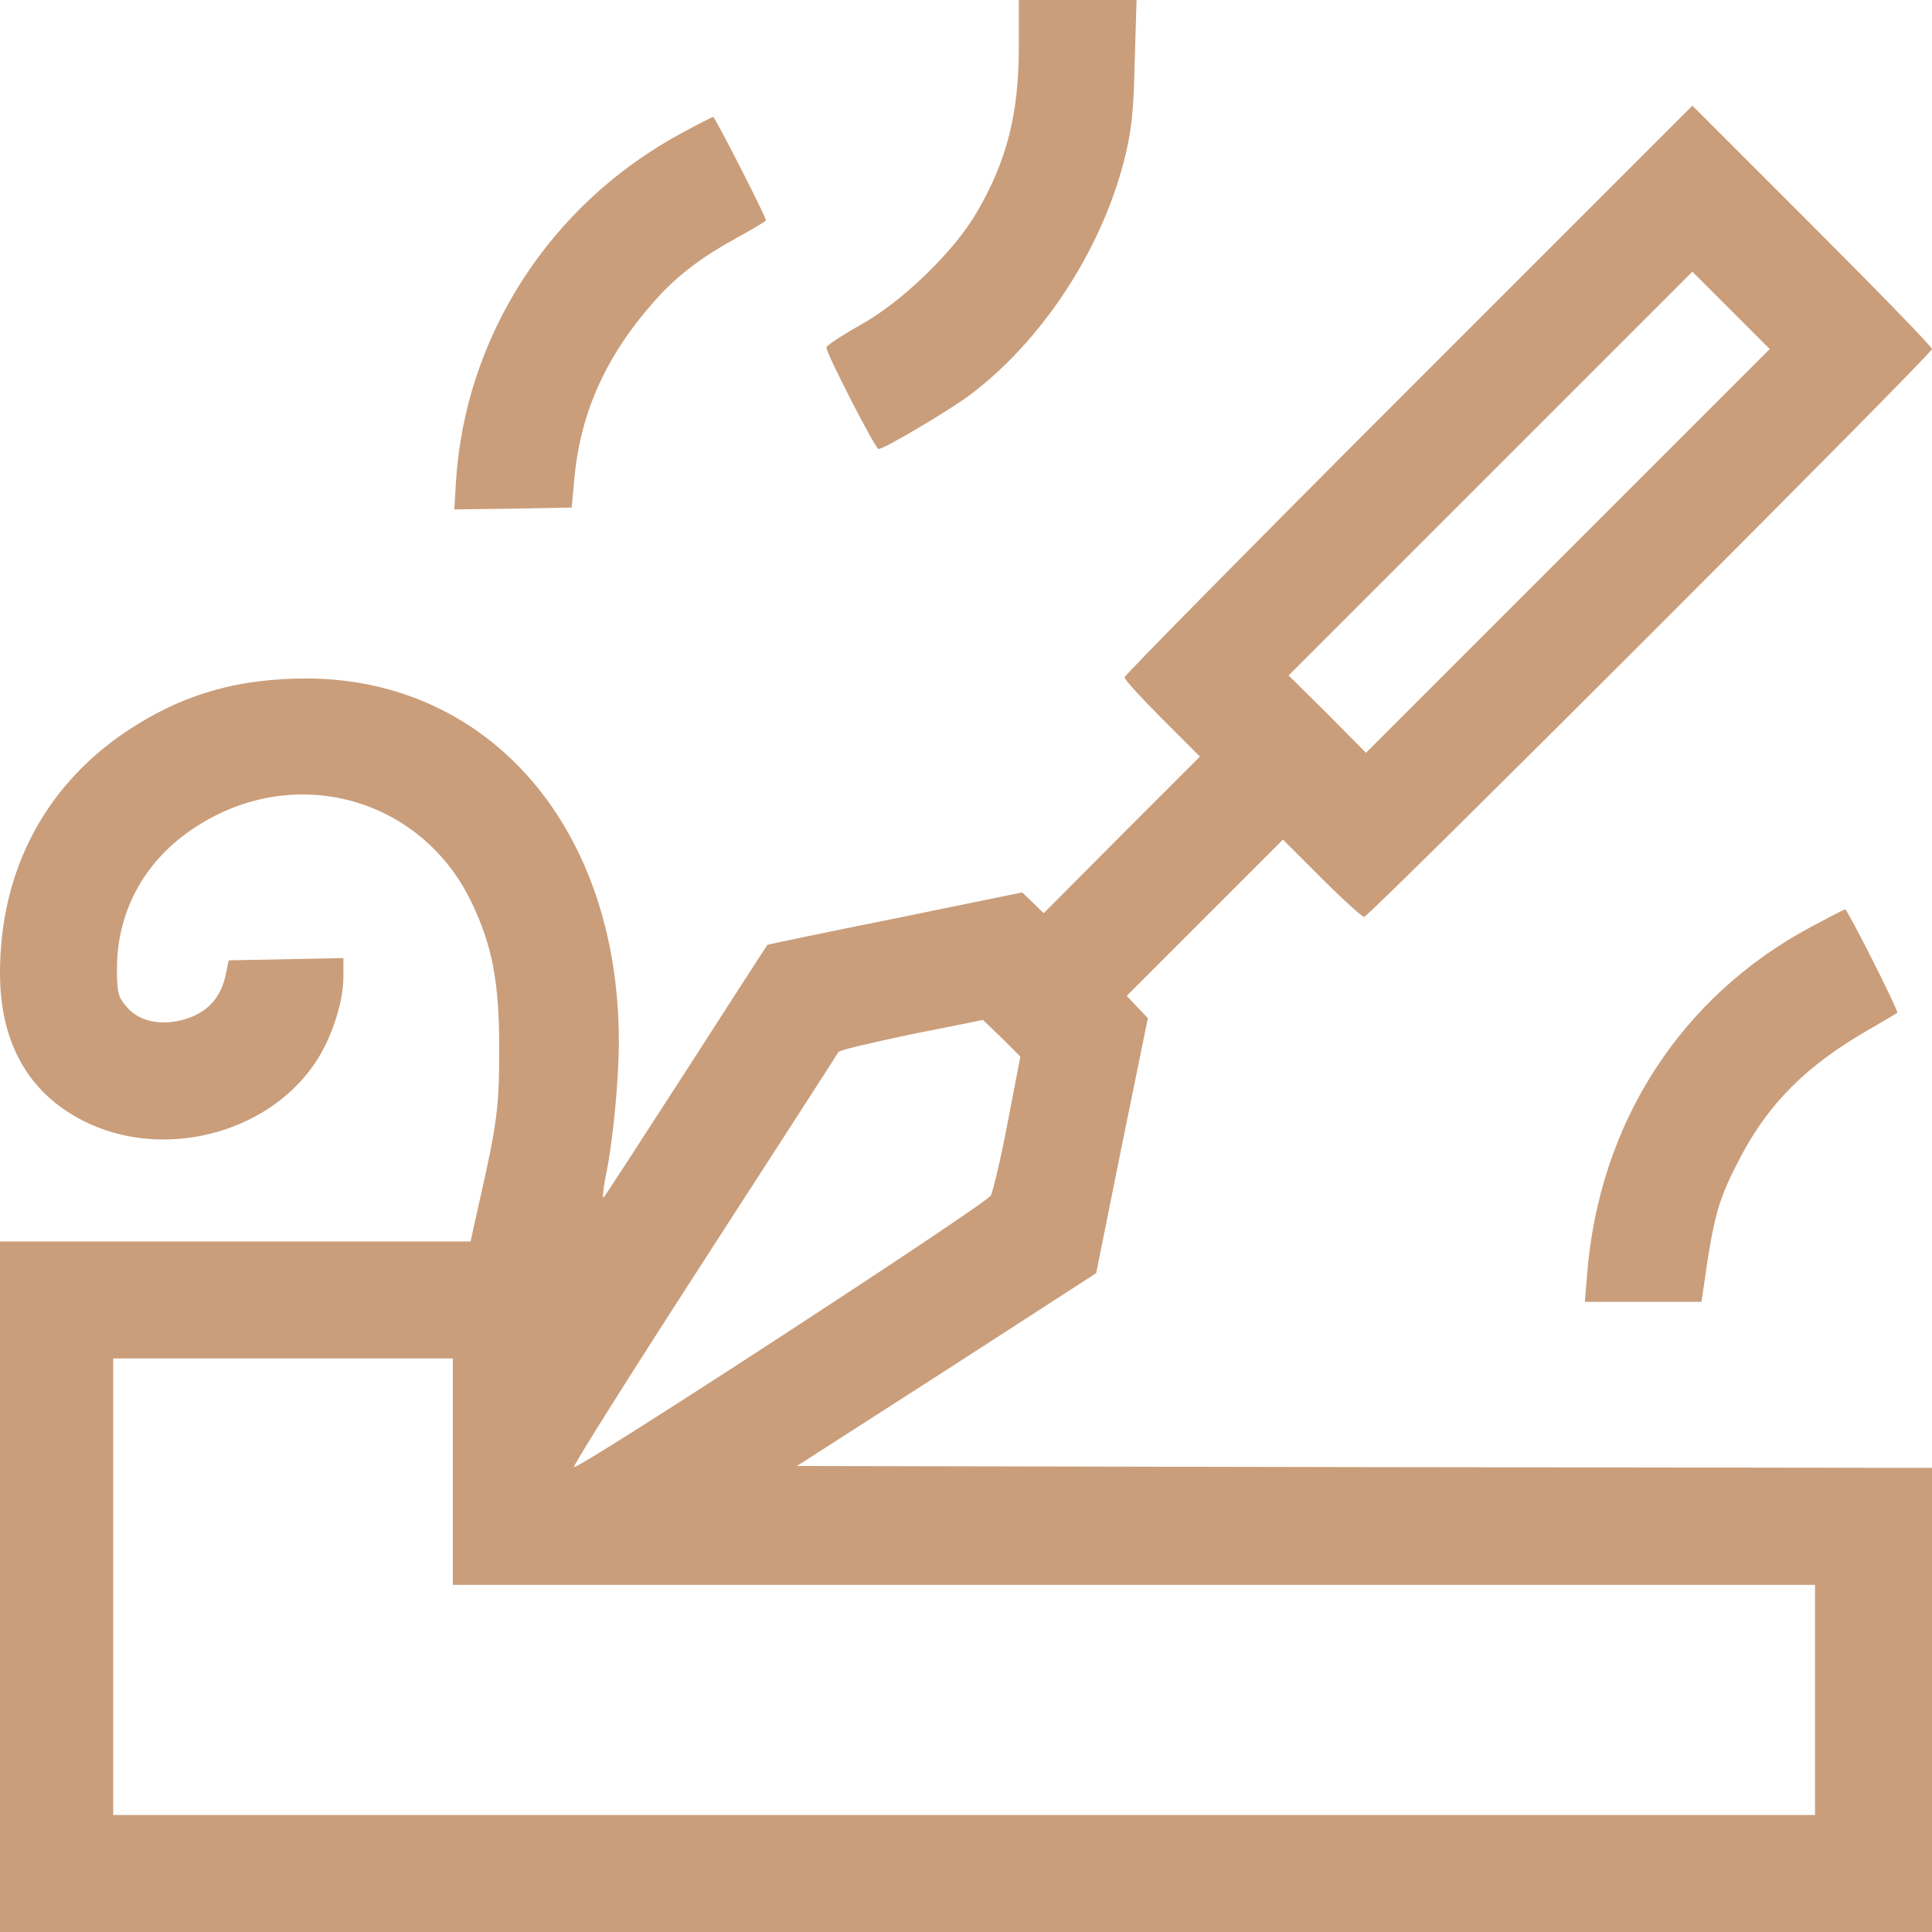
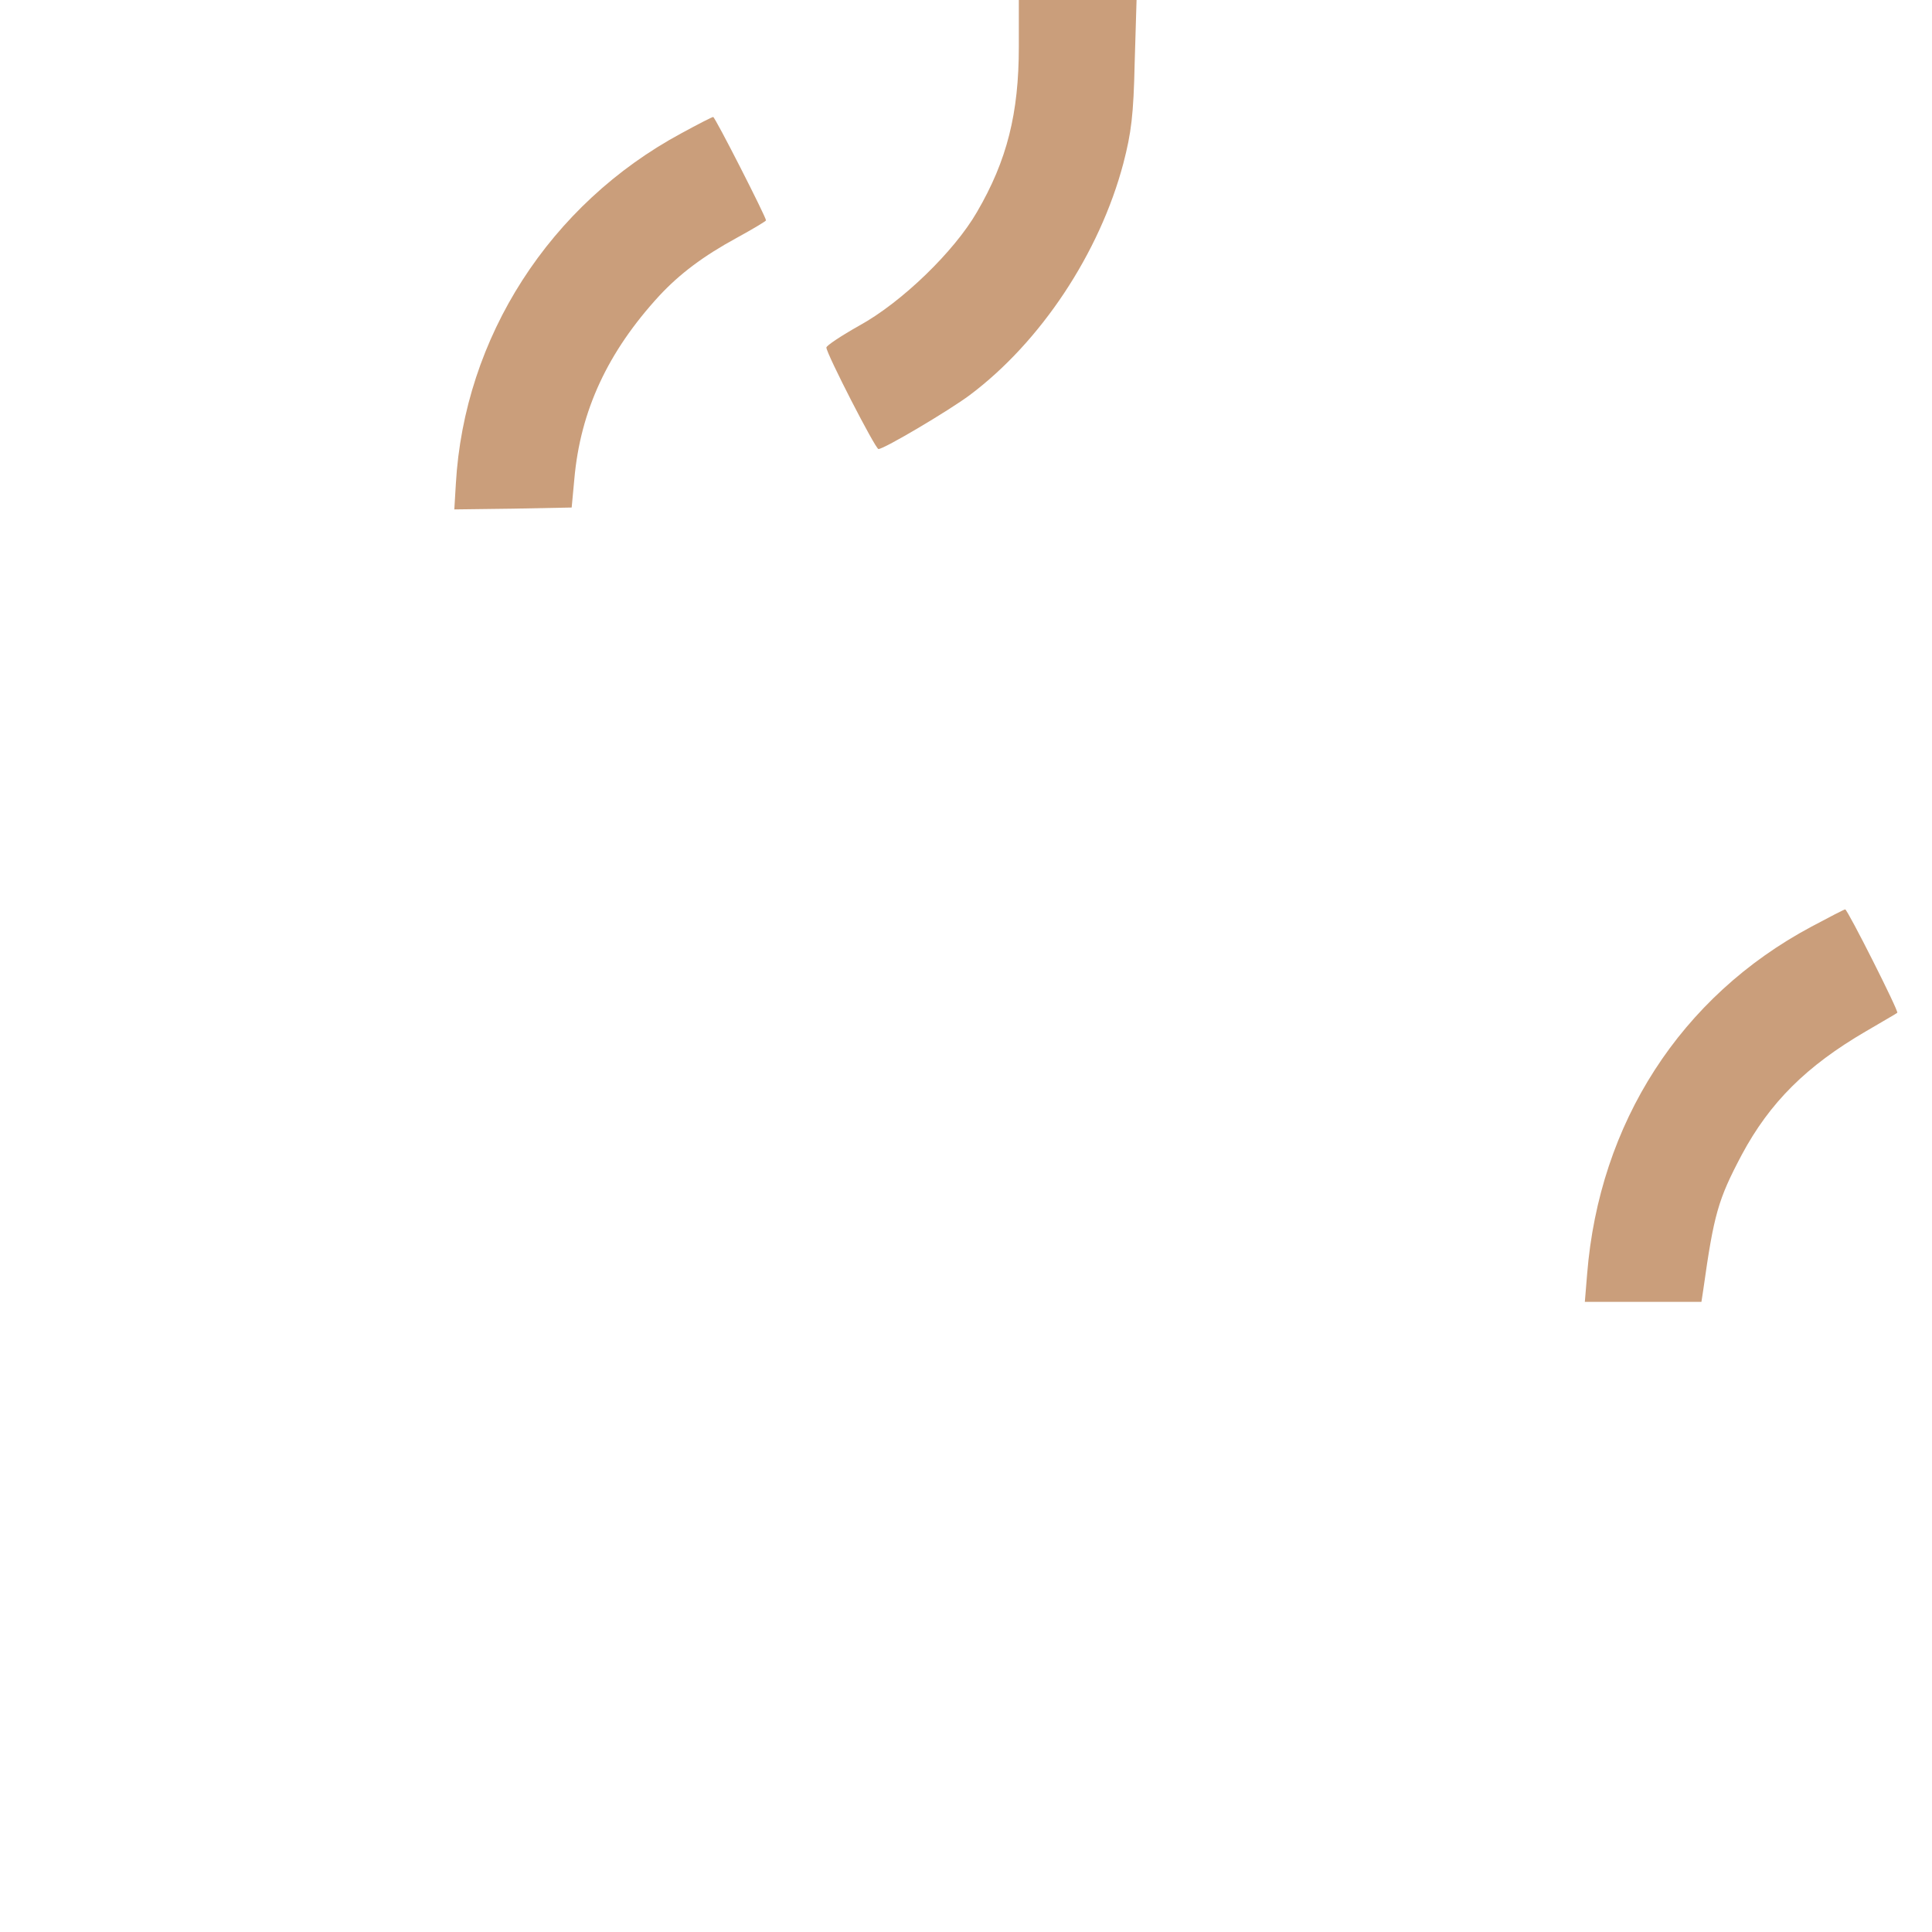
<svg xmlns="http://www.w3.org/2000/svg" version="1.0" width="512pt" height="512pt" viewBox="0 0 512 512" preserveAspectRatio="xMidYMid meet">
  <g transform="translate(0,512) scale(0.1,-0.1)" fill="#ca9e7b" stroke="none">
    <path d="M2700 4996 c0 -176 -31 -301 -111 -438 -60 -104 -199 -239 -312 -301 -48 -27 -87 -53 -87 -58 0 -16 130 -269 138 -269 15 0 187 102 242 143 188 141 344 376 407 614 21 81 27 128 30 266 l5 167 -156 0 -156 0 0 -124z" />
-     <path d="M3732 4087 c-413 -413 -752 -757 -752 -762 0 -6 45 -55 100 -110 l100 -100 -207 -207 -207 -208 -29 28 -28 27 -337 -69 c-185 -37 -338 -69 -338 -70 -1 0 -97 -149 -214 -331 -117 -181 -216 -334 -220 -338 -4 -5 -2 20 5 55 19 89 35 254 35 358 0 563 -340 959 -825 962 -178 0 -318 -38 -458 -126 -231 -145 -357 -376 -357 -655 0 -184 75 -317 220 -391 208 -106 487 -37 615 153 43 63 75 161 75 228 l0 50 -152 -3 -152 -3 -8 -39 c-12 -55 -42 -92 -93 -112 -66 -25 -131 -15 -167 25 -25 28 -28 39 -28 104 0 155 76 291 211 377 262 169 596 76 729 -202 55 -115 73 -211 73 -388 0 -152 -6 -199 -50 -393 l-26 -117 -624 0 -623 0 0 -915 0 -915 2560 0 2560 0 0 615 0 615 -1504 2 -1504 3 397 255 396 256 68 338 69 338 -28 29 -28 30 207 207 207 207 103 -103 c56 -56 107 -102 112 -102 13 0 1505 1492 1505 1505 0 6 -143 153 -318 328 l-317 317 -753 -753z m423 -427 l-535 -535 -102 103 -103 102 535 535 535 535 102 -102 103 -103 -535 -535z m-1484 -1512 c-18 -95 -39 -183 -45 -196 -11 -22 -1091 -726 -1105 -720 -4 2 151 248 345 548 194 300 354 548 356 552 2 5 89 25 193 47 l190 38 50 -48 49 -49 -33 -172z m-1471 -928 l0 -300 1805 0 1805 0 0 -305 0 -305 -2255 0 -2255 0 0 605 0 605 450 0 450 0 0 -300z" />
    <path d="M1806 4767 c-349 -188 -576 -541 -598 -930 l-4 -67 156 2 155 3 7 75 c16 182 89 338 225 486 54 58 116 105 206 154 42 23 77 44 77 46 0 9 -135 274 -140 274 -3 0 -40 -19 -84 -43z" />
    <path d="M4800 2664 c-346 -185 -562 -520 -594 -921 l-6 -73 154 0 155 0 5 33 c28 199 39 238 102 357 74 138 171 235 329 327 44 26 81 47 83 49 5 3 -132 274 -138 274 -3 0 -43 -21 -90 -46z" />
  </g>
</svg>